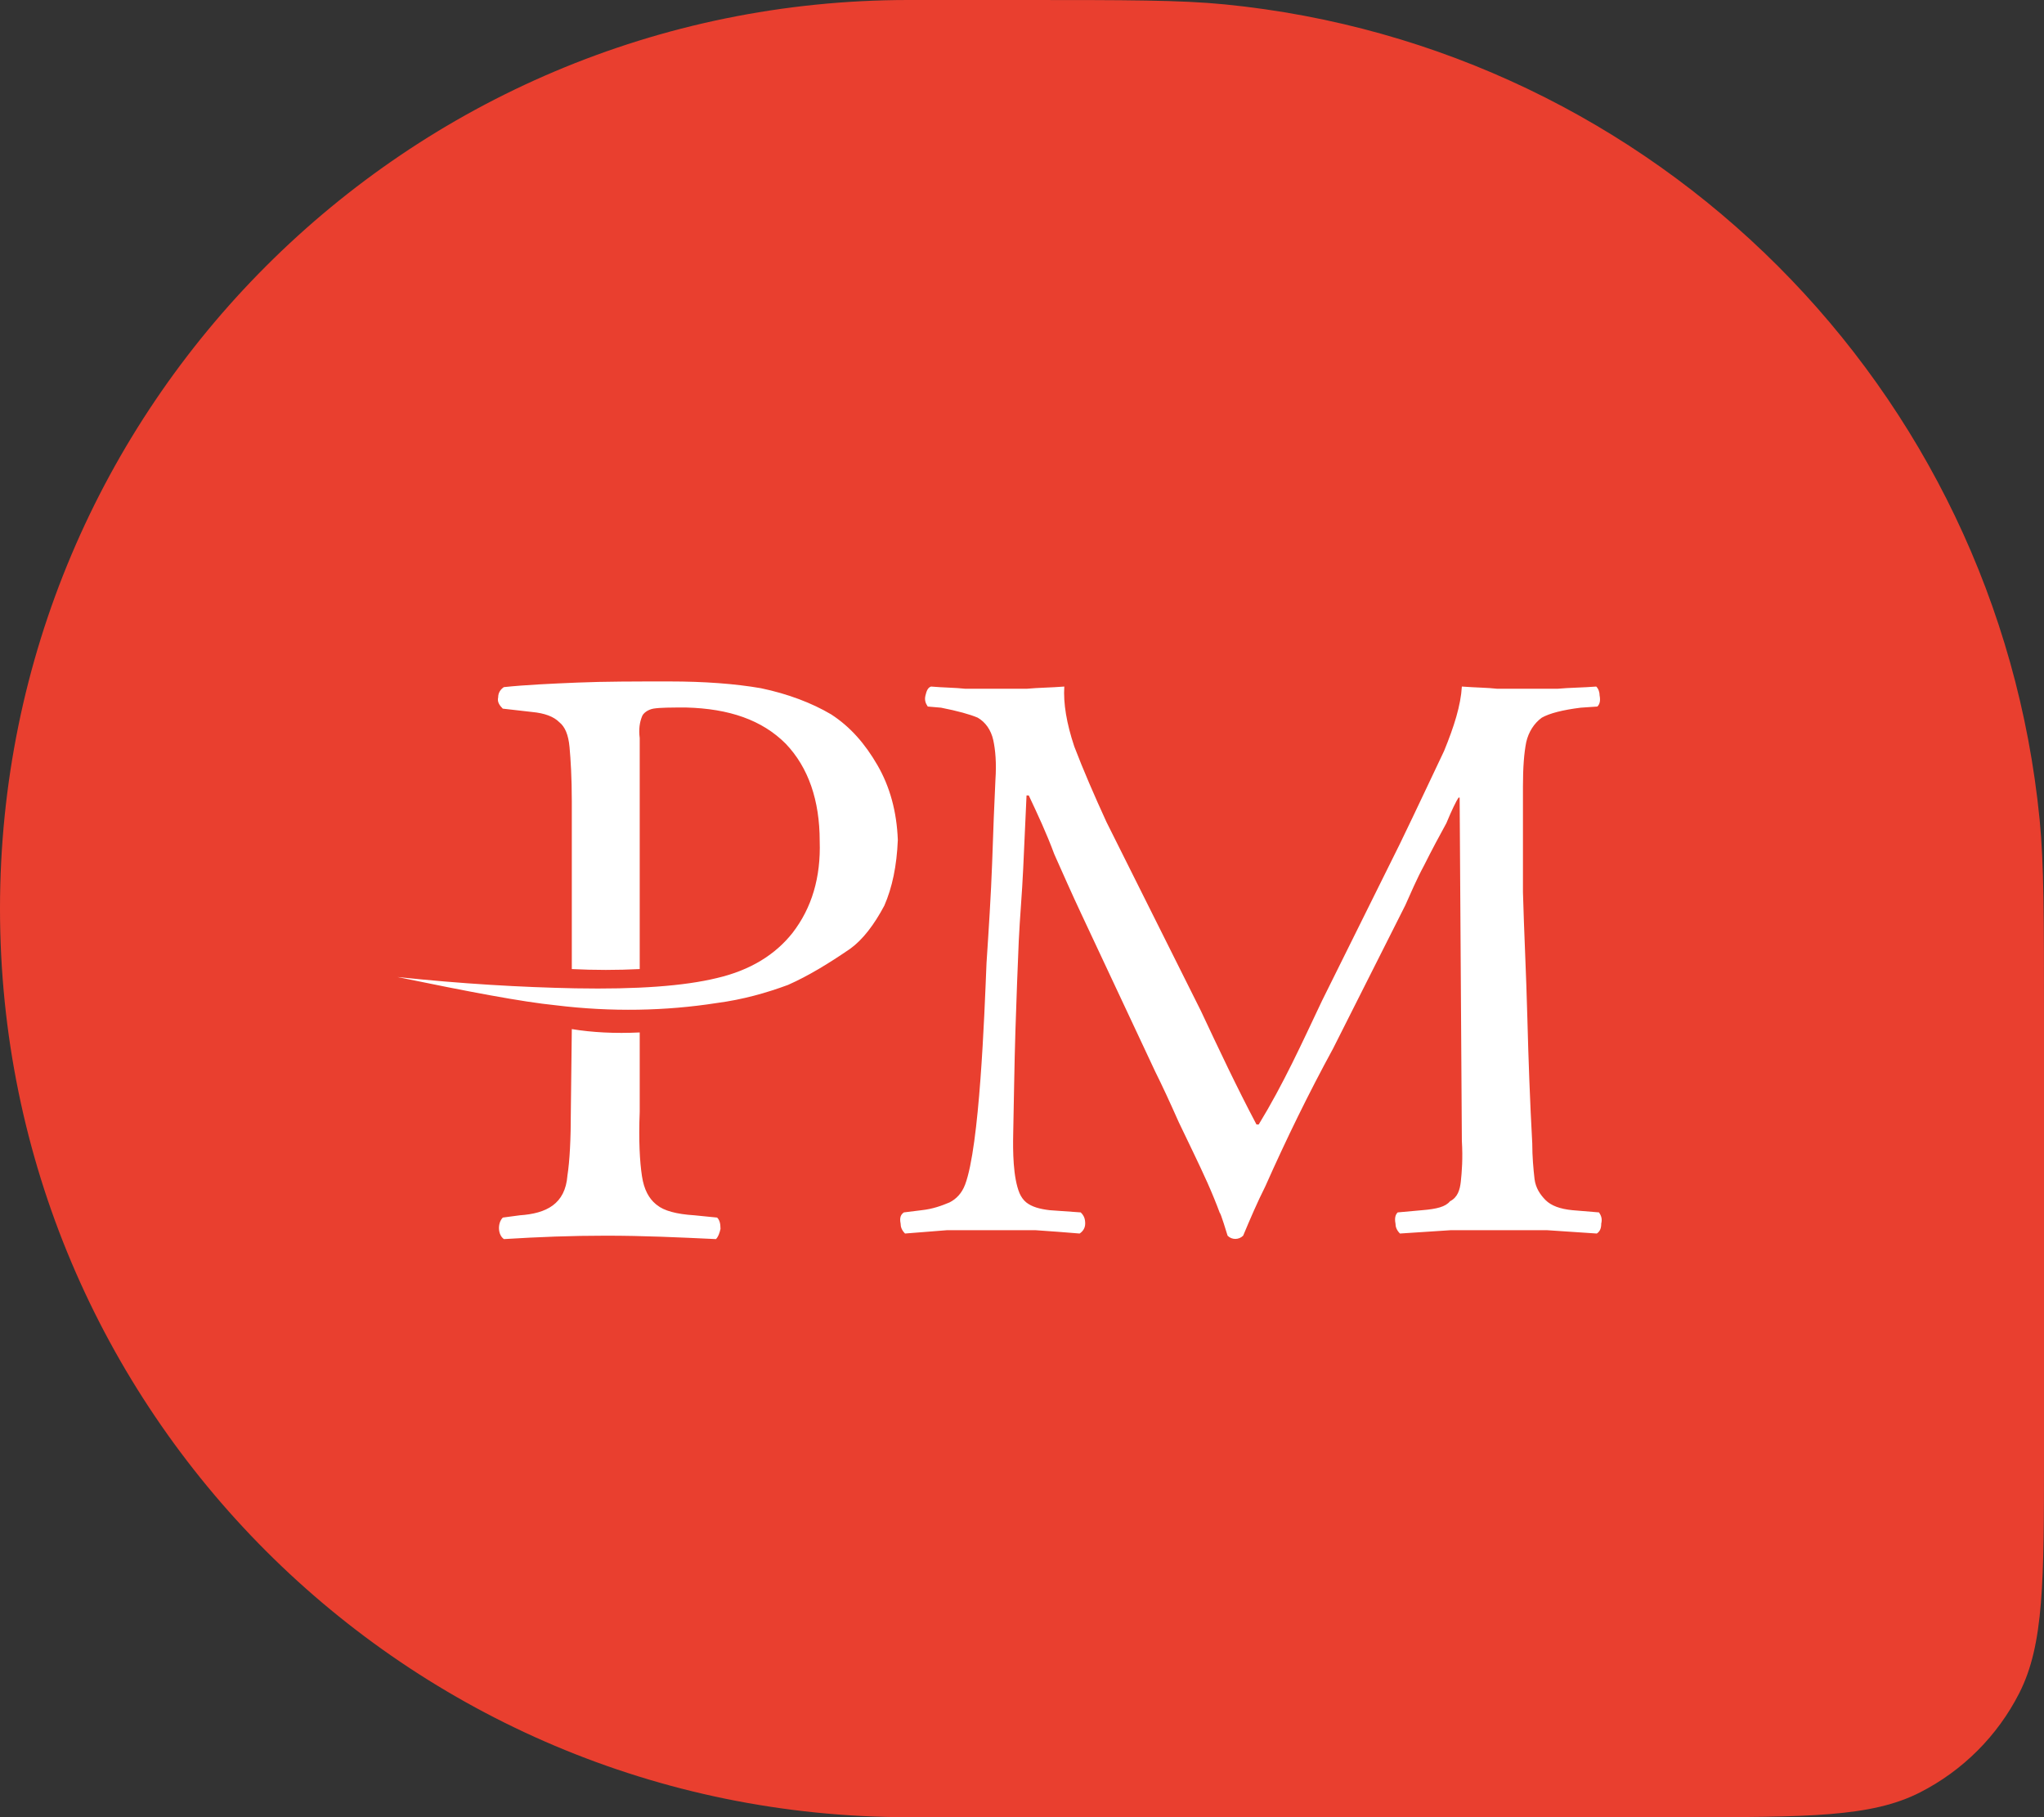
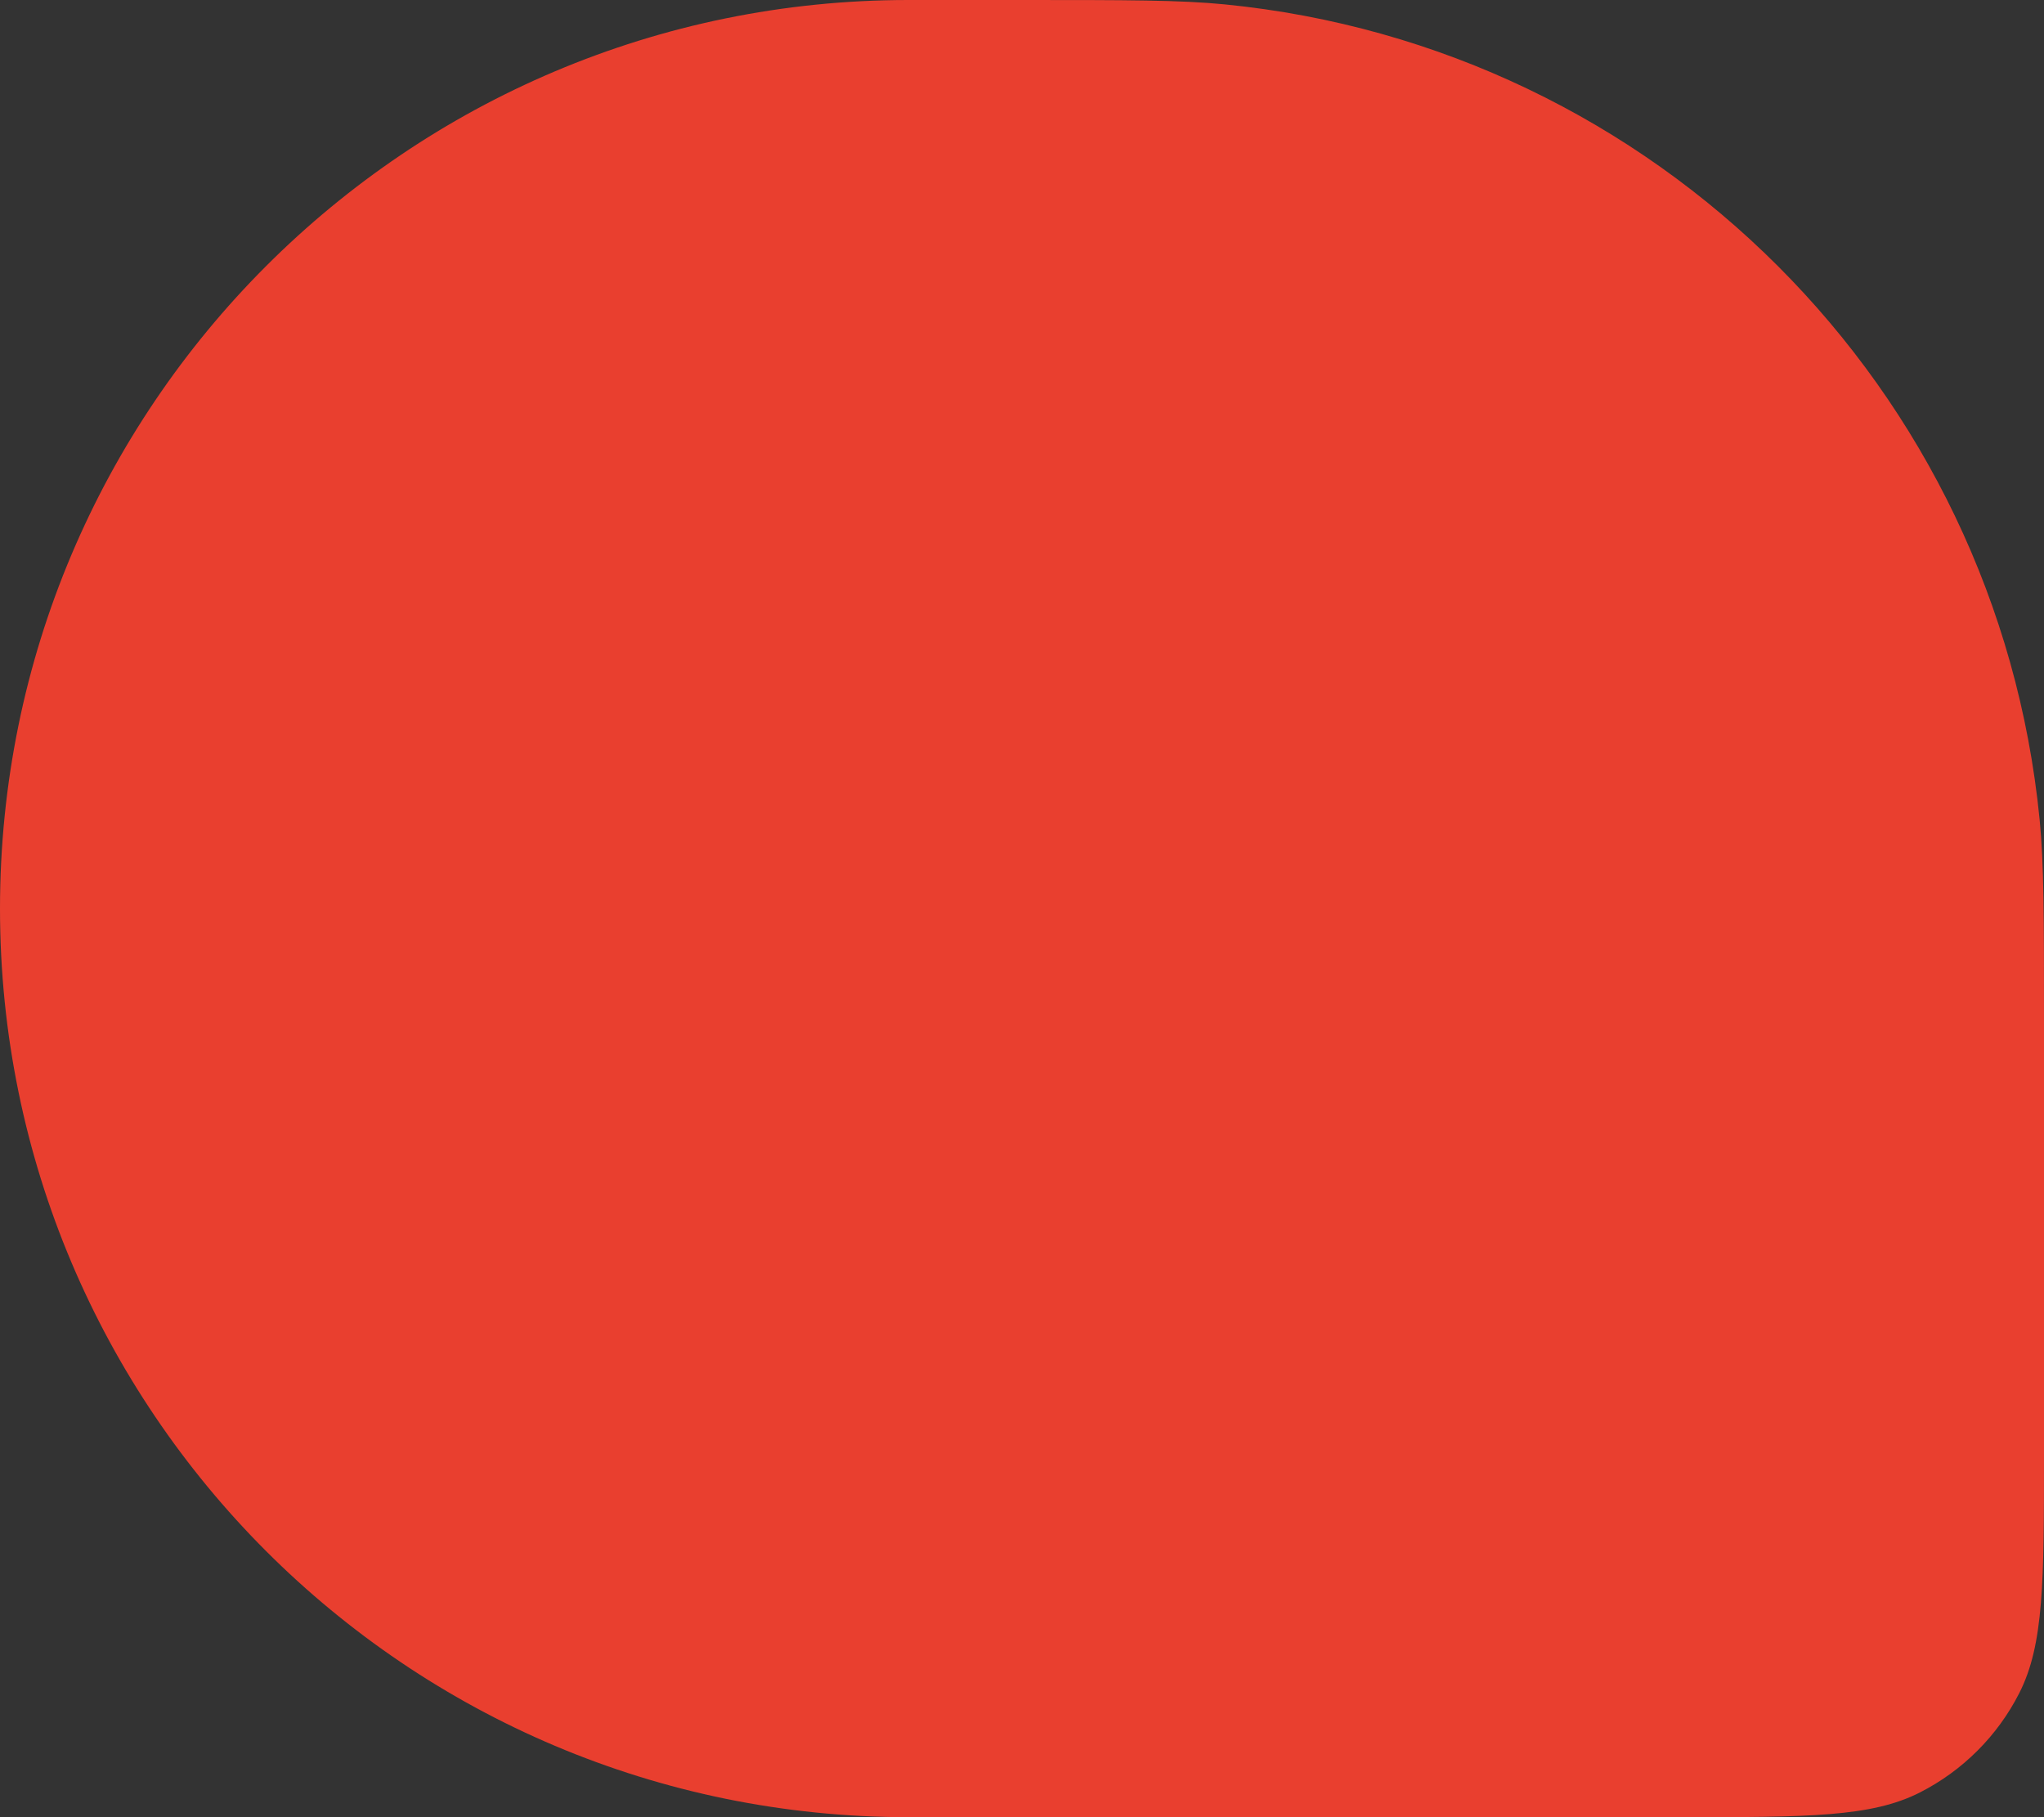
<svg xmlns="http://www.w3.org/2000/svg" width="36" height="32" viewBox="0 0 36 32" fill="none">
  <rect x="0" y="0" width="36" height="32" fill="#333333" stroke="none" />
  <path d="M0 16C0 7.163 7.163 0 16 0H18C19.857 0 20.786 0 21.568 0.077C29.165 0.825 35.175 6.835 35.923 14.432C36 15.214 36 16.143 36 18V25.6C36 27.84 36 28.96 35.564 29.816C35.181 30.569 34.569 31.18 33.816 31.564C32.96 32 31.84 32 29.6 32H16C7.163 32 0 24.837 0 16Z" fill="#E93F2F" />
-   <path fill-rule="evenodd" clip-rule="evenodd" d="M18.08 12.129H17.532H17.004C16.828 12.109 16.613 12.109 16.398 12.09C16.34 12.109 16.319 12.168 16.3 12.246C16.28 12.325 16.3 12.383 16.34 12.442L16.574 12.462C16.867 12.52 17.082 12.579 17.22 12.638C17.356 12.716 17.453 12.853 17.493 13.029C17.532 13.205 17.552 13.439 17.532 13.733C17.512 14.143 17.493 14.632 17.474 15.199C17.453 15.767 17.415 16.354 17.375 16.96C17.337 17.898 17.253 20.183 16.998 20.86C16.939 21.016 16.841 21.114 16.724 21.174C16.586 21.232 16.429 21.29 16.234 21.311L15.92 21.35C15.862 21.388 15.842 21.448 15.862 21.546C15.862 21.604 15.881 21.663 15.94 21.722C16.194 21.702 16.429 21.683 16.684 21.663H17.429H18.232C18.525 21.683 18.78 21.702 19.015 21.722C19.074 21.683 19.113 21.624 19.113 21.546C19.113 21.467 19.094 21.408 19.034 21.35L18.486 21.311C18.31 21.29 18.173 21.252 18.075 21.174C18.026 21.134 17.986 21.079 17.957 21.013C17.841 20.735 17.839 20.264 17.845 19.972C17.858 19.366 17.865 18.76 17.884 18.154C17.904 17.547 17.923 17.019 17.943 16.569C17.962 16.158 18.002 15.727 18.021 15.297C18.041 14.867 18.06 14.437 18.08 14.007H18.119C18.275 14.339 18.432 14.672 18.569 15.043C18.726 15.395 18.882 15.748 19.038 16.08L20.349 18.876C20.467 19.112 20.603 19.405 20.759 19.757C20.936 20.129 21.111 20.481 21.268 20.832C21.351 21.019 21.422 21.194 21.483 21.358C21.499 21.358 21.608 21.718 21.621 21.76C21.696 21.837 21.819 21.835 21.895 21.76C22.017 21.469 22.143 21.174 22.285 20.892C22.655 20.06 23.042 19.266 23.478 18.466L24.75 15.943C24.848 15.727 24.945 15.493 25.082 15.239C25.219 14.965 25.356 14.711 25.474 14.496C25.571 14.261 25.649 14.104 25.688 14.046H25.708L25.747 20.09C25.766 20.403 25.747 20.637 25.728 20.813C25.712 20.953 25.673 21.086 25.538 21.154C25.459 21.252 25.303 21.29 25.049 21.311L24.617 21.35C24.578 21.388 24.559 21.448 24.578 21.546C24.578 21.604 24.598 21.663 24.657 21.722C24.95 21.702 25.263 21.683 25.557 21.663H26.42H27.242C27.536 21.683 27.83 21.702 28.124 21.722C28.183 21.683 28.202 21.624 28.202 21.546C28.222 21.467 28.202 21.408 28.163 21.35L27.693 21.311C27.477 21.29 27.321 21.232 27.222 21.134C27.125 21.036 27.047 20.919 27.027 20.762C27.007 20.586 26.987 20.37 26.987 20.135C26.947 19.407 26.92 18.668 26.901 17.939C26.881 17.155 26.842 16.413 26.823 15.709V13.85C26.823 13.518 26.842 13.263 26.881 13.068C26.921 12.892 27.019 12.736 27.155 12.638C27.293 12.56 27.527 12.501 27.84 12.462L28.134 12.442C28.173 12.403 28.192 12.344 28.173 12.246C28.173 12.187 28.153 12.129 28.114 12.09C27.879 12.109 27.644 12.109 27.429 12.129H26.823H26.373C26.197 12.109 26.001 12.109 25.747 12.09C25.728 12.422 25.61 12.794 25.434 13.224C25.219 13.674 24.965 14.222 24.652 14.867L23.283 17.625C22.927 18.376 22.604 19.09 22.169 19.802H22.13C21.784 19.149 21.465 18.471 21.151 17.802L19.488 14.476C19.273 14.007 19.078 13.557 18.921 13.146C18.784 12.736 18.726 12.383 18.745 12.09C18.51 12.109 18.295 12.109 18.08 12.129ZM10.054 19.564C10.054 20.062 10.034 20.442 9.994 20.701C9.955 21.204 9.623 21.369 9.155 21.401L8.856 21.441C8.759 21.538 8.766 21.747 8.876 21.82C9.494 21.782 10.053 21.76 10.673 21.76C11.335 21.76 11.951 21.789 12.61 21.82C12.65 21.78 12.671 21.72 12.69 21.641C12.69 21.541 12.671 21.48 12.63 21.441L12.231 21.401C11.911 21.381 11.692 21.32 11.572 21.221C11.565 21.215 11.558 21.21 11.551 21.205C11.43 21.104 11.343 20.951 11.307 20.714C11.267 20.454 11.247 20.076 11.267 19.578V18.181C10.829 18.202 10.43 18.181 10.071 18.122L10.054 19.564ZM8.774 12.28C8.755 12.359 8.795 12.419 8.855 12.479L9.373 12.538C9.592 12.559 9.752 12.618 9.851 12.718C9.951 12.798 10.011 12.938 10.031 13.157C10.051 13.376 10.071 13.696 10.071 14.114V17.065C10.47 17.085 10.868 17.085 11.267 17.065V12.997C11.247 12.838 11.267 12.718 11.307 12.618C11.327 12.559 11.407 12.498 11.506 12.479C11.626 12.459 11.826 12.459 12.085 12.459C12.842 12.479 13.421 12.678 13.839 13.097C14.238 13.515 14.437 14.094 14.437 14.812C14.458 15.45 14.298 15.988 13.959 16.427C13.66 16.806 13.222 17.085 12.623 17.224C12.045 17.364 11.228 17.424 10.131 17.404C9.173 17.385 8.137 17.325 7 17.205C8.257 17.464 9.193 17.643 9.792 17.703C10.768 17.823 11.726 17.803 12.623 17.663C13.082 17.603 13.501 17.484 13.879 17.344C14.238 17.185 14.597 16.966 14.976 16.706C15.195 16.547 15.395 16.287 15.575 15.948C15.714 15.63 15.794 15.251 15.813 14.791C15.794 14.293 15.674 13.855 15.455 13.476C15.236 13.097 14.976 12.798 14.637 12.579C14.298 12.379 13.879 12.219 13.401 12.119C12.942 12.04 12.404 12 11.786 12C11.187 12 10.649 12 10.171 12.02C9.692 12.04 9.253 12.06 8.874 12.1C8.815 12.14 8.774 12.2 8.774 12.28Z" fill="white" />
</svg>